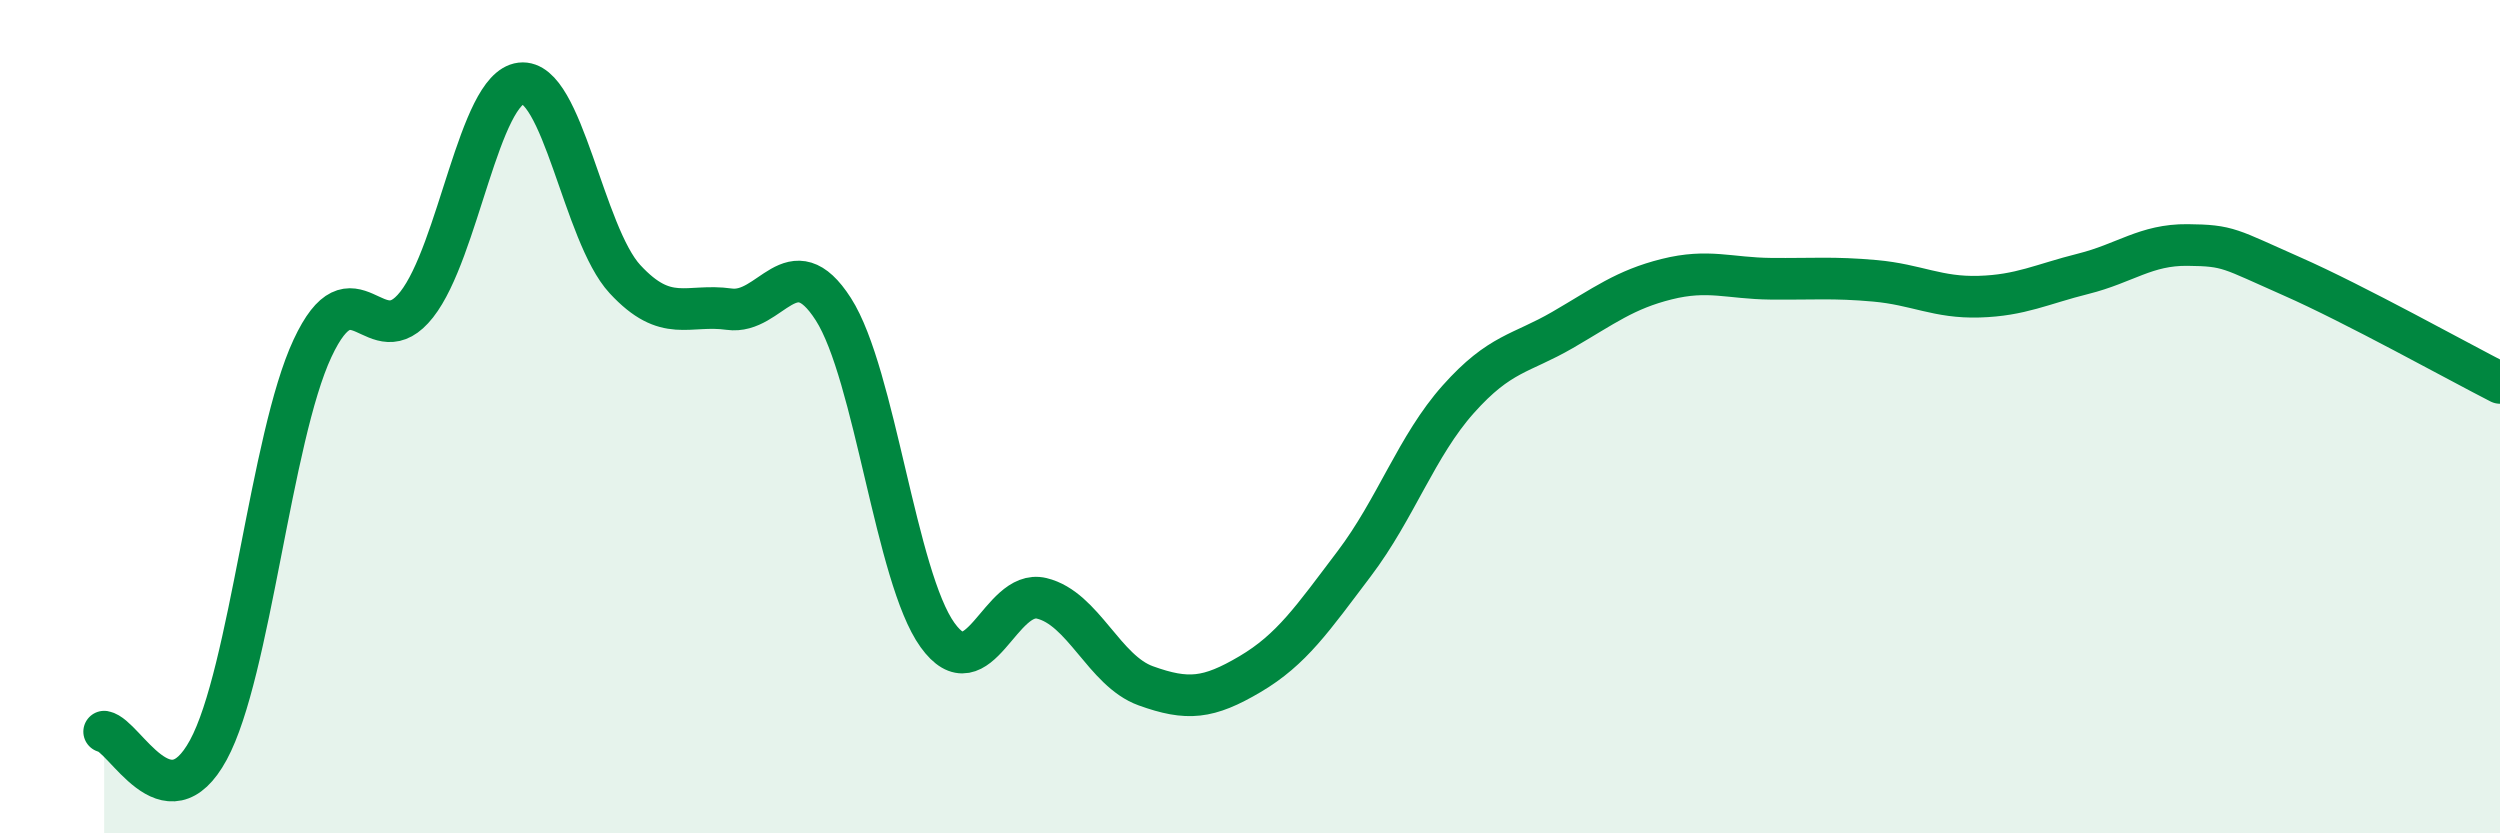
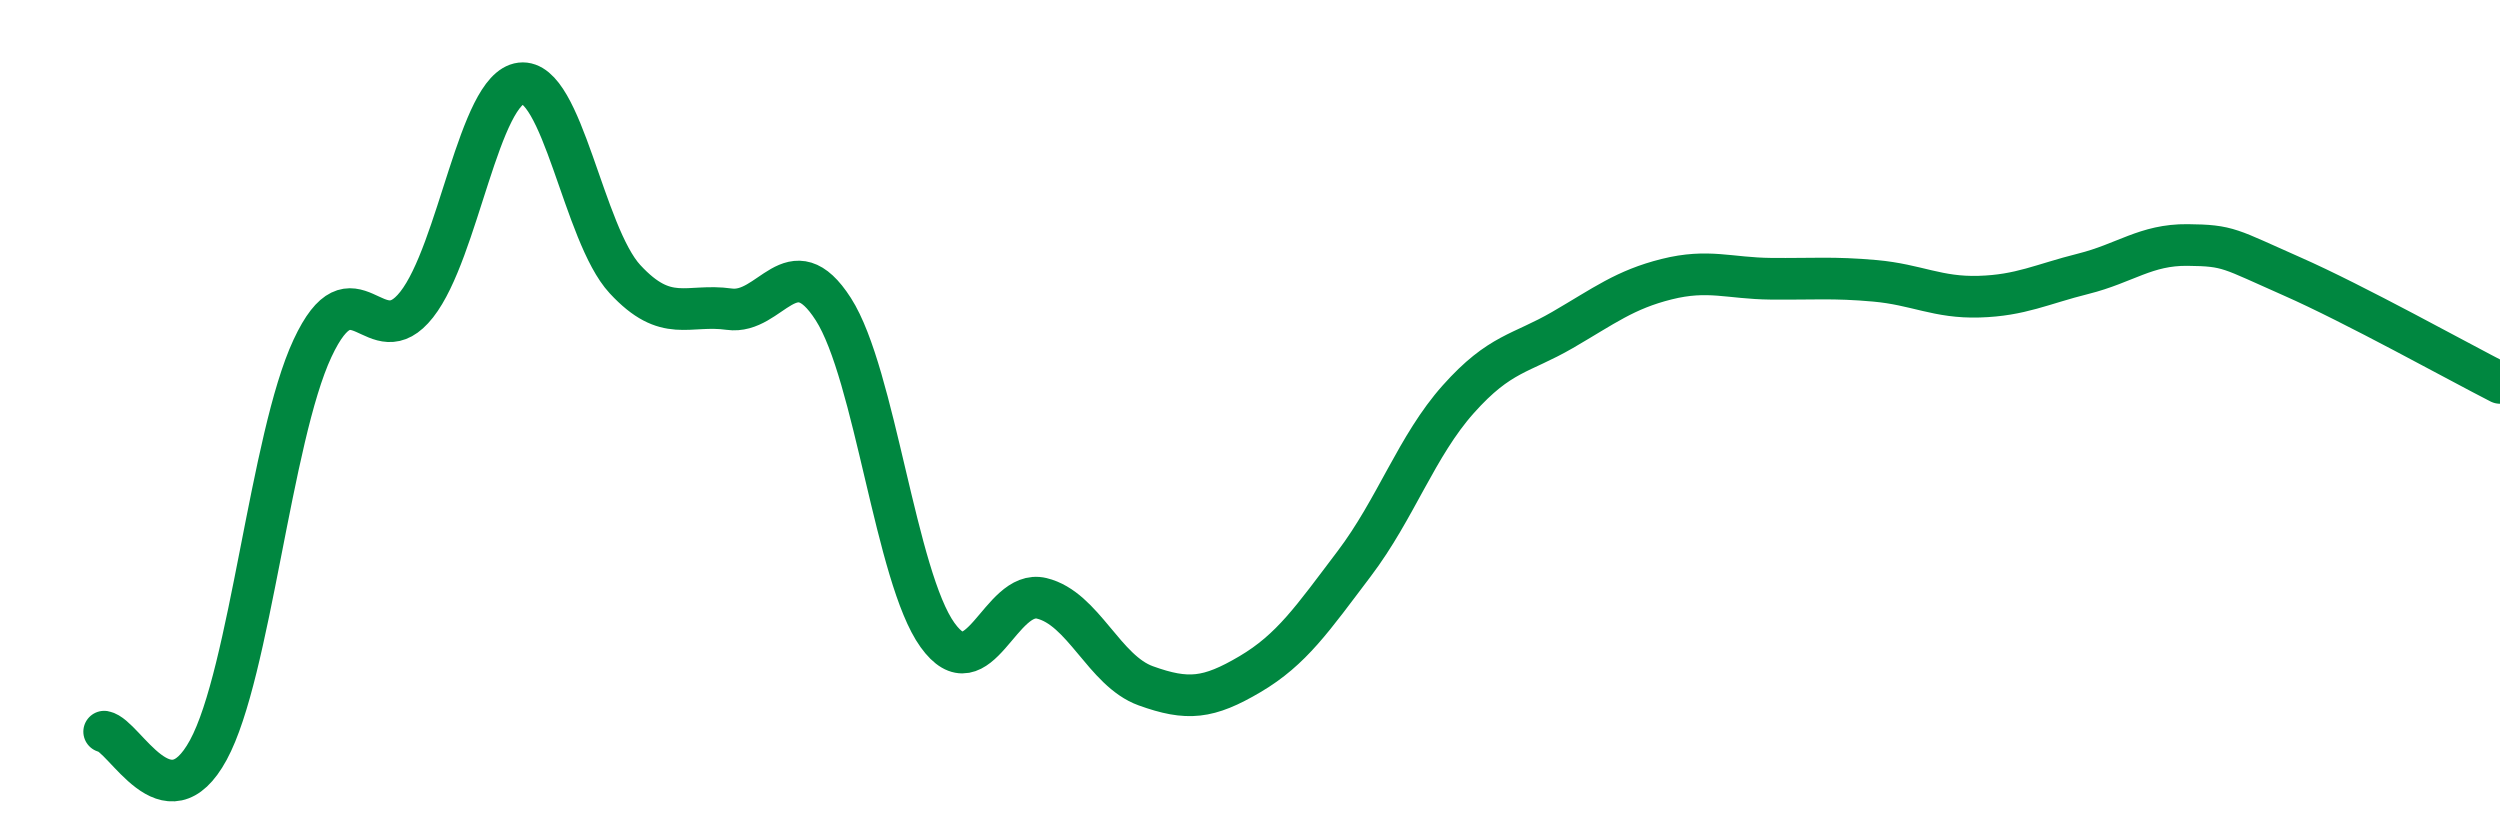
<svg xmlns="http://www.w3.org/2000/svg" width="60" height="20" viewBox="0 0 60 20">
-   <path d="M 2.5,17.56 C 3,17.65 4,19.84 5,18 C 6,16.16 6.5,10.5 7.5,8.36 C 8.5,6.22 9,8.58 10,7.31 C 11,6.04 11.5,2.12 12.5,2 C 13.5,1.88 14,5.62 15,6.7 C 16,7.78 16.5,7.28 17.5,7.42 C 18.5,7.56 19,5.86 20,7.42 C 21,8.98 21.5,13.85 22.5,15.24 C 23.5,16.63 24,14.12 25,14.36 C 26,14.6 26.5,16.1 27.5,16.46 C 28.5,16.82 29,16.77 30,16.18 C 31,15.59 31.5,14.85 32.5,13.53 C 33.5,12.21 34,10.7 35,9.58 C 36,8.46 36.5,8.5 37.5,7.92 C 38.5,7.34 39,6.95 40,6.7 C 41,6.45 41.5,6.68 42.5,6.69 C 43.5,6.7 44,6.65 45,6.74 C 46,6.83 46.5,7.15 47.5,7.12 C 48.5,7.09 49,6.82 50,6.57 C 51,6.32 51.5,5.87 52.5,5.88 C 53.5,5.89 53.5,5.97 55,6.63 C 56.5,7.29 59,8.68 60,9.19L60 20L2.5 20Z" fill="#008740" opacity="0.1" stroke-linecap="round" stroke-linejoin="round" />
  <path d="M 2.5,17.56 C 3,17.65 4,19.84 5,18 C 6,16.16 6.5,10.5 7.5,8.36 C 8.5,6.22 9,8.58 10,7.31 C 11,6.04 11.5,2.12 12.5,2 C 13.5,1.88 14,5.62 15,6.7 C 16,7.78 16.5,7.28 17.5,7.42 C 18.5,7.56 19,5.86 20,7.42 C 21,8.98 21.5,13.85 22.5,15.24 C 23.5,16.63 24,14.12 25,14.36 C 26,14.6 26.5,16.1 27.5,16.46 C 28.5,16.82 29,16.77 30,16.18 C 31,15.59 31.5,14.85 32.5,13.53 C 33.5,12.21 34,10.7 35,9.58 C 36,8.46 36.5,8.5 37.5,7.92 C 38.5,7.34 39,6.95 40,6.7 C 41,6.45 41.5,6.68 42.5,6.69 C 43.5,6.7 44,6.65 45,6.74 C 46,6.83 46.5,7.15 47.5,7.12 C 48.5,7.09 49,6.82 50,6.57 C 51,6.32 51.5,5.87 52.5,5.88 C 53.5,5.89 53.5,5.97 55,6.63 C 56.5,7.29 59,8.68 60,9.19" stroke="#008740" stroke-width="1" fill="none" stroke-linecap="round" stroke-linejoin="round" />
</svg>